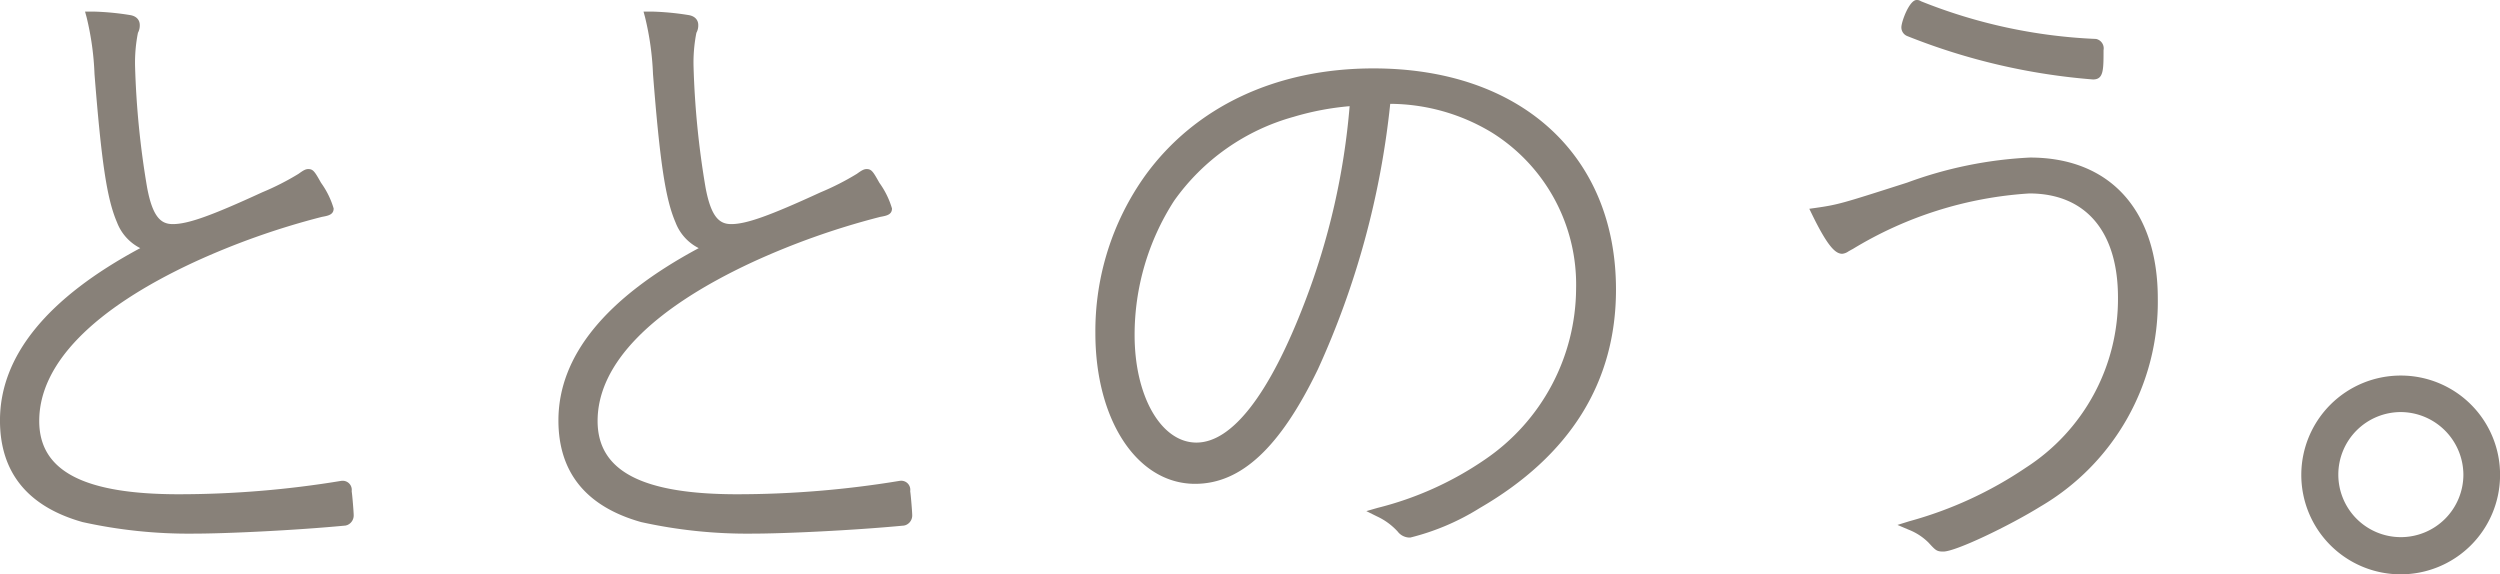
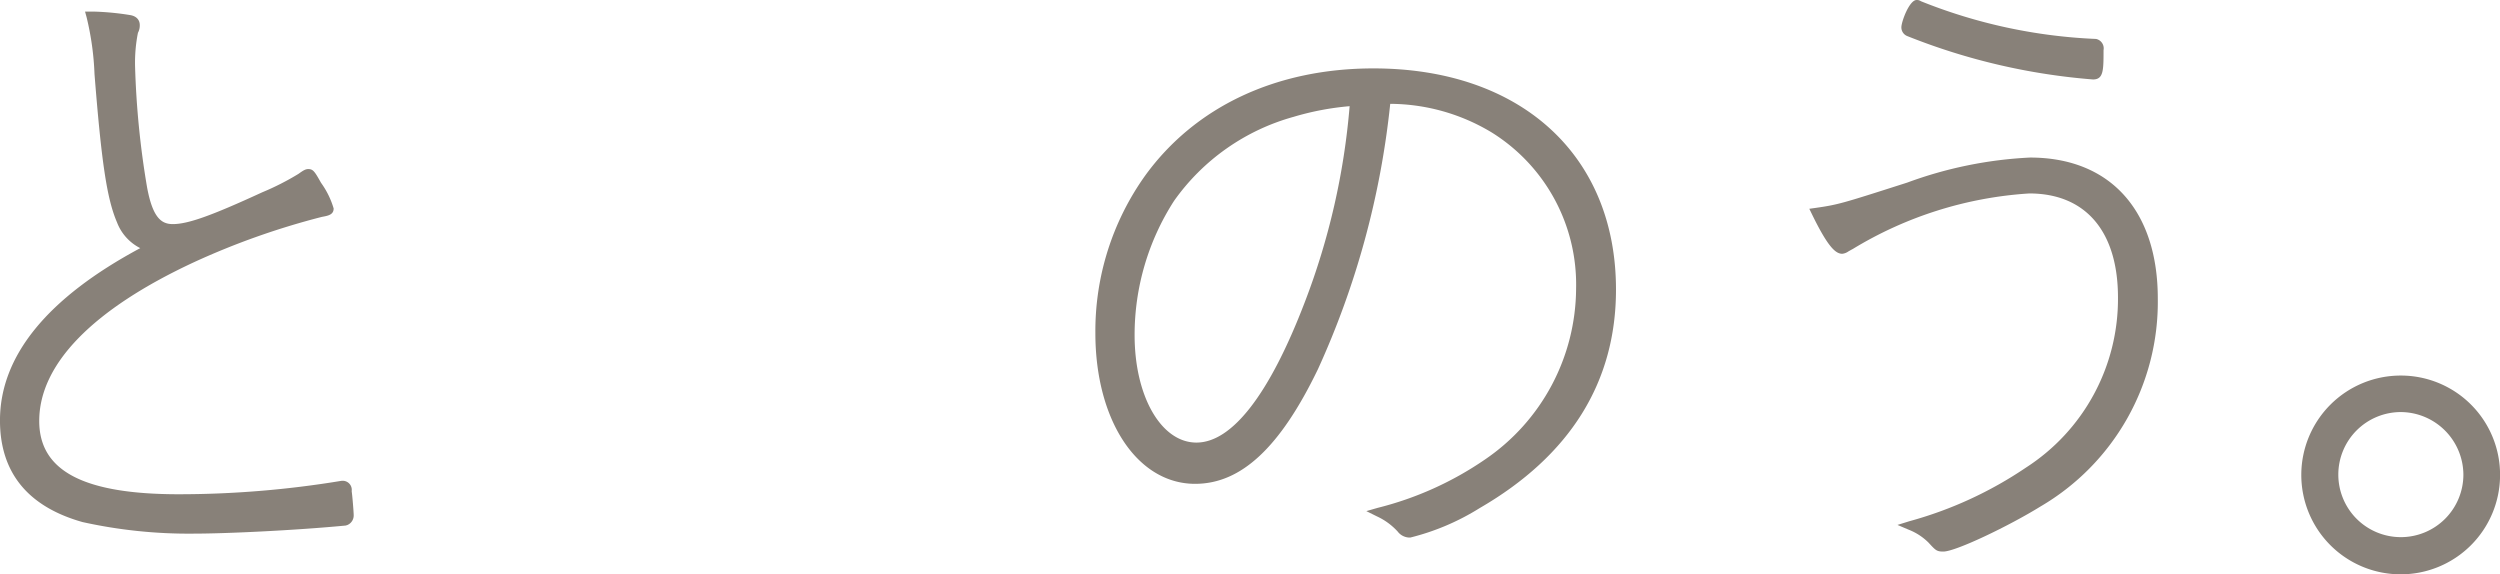
<svg xmlns="http://www.w3.org/2000/svg" id="グループ_23646" data-name="グループ 23646" width="148.239" height="34.056" viewBox="0 0 148.239 34.056">
  <path id="パス_48553" data-name="パス 48553" d="M1919.583,559.663h-.013a59.157,59.157,0,0,1-9.618.792c-5.647,0-8.278-1.381-8.278-4.346,0-3.369,3.176-6.624,9.187-9.418a44.549,44.549,0,0,1,7.571-2.682c.373-.068.7-.127.7-.5a5.03,5.03,0,0,0-.748-1.522c-.362-.642-.46-.814-.752-.814-.174,0-.307.085-.585.284a15.552,15.552,0,0,1-2.153,1.095c-3.019,1.39-4.4,1.884-5.3,1.884-.672,0-1.189-.369-1.523-2.168a51.357,51.357,0,0,1-.714-7.189,9.1,9.1,0,0,1,.17-1.985.911.911,0,0,0,.108-.479c0-.115-.045-.5-.608-.579a16.13,16.13,0,0,0-2.085-.2h-.551l.093.339a16.84,16.84,0,0,1,.468,3.367c.417,5.274.74,7.41,1.335,8.793a2.847,2.847,0,0,0,1.377,1.526c-5.521,2.96-8.317,6.4-8.317,10.217,0,3.083,1.644,5.109,4.893,6.026a29.132,29.132,0,0,0,6.589.686c1.913,0,5.992-.191,9.01-.479l.095-.027a.614.614,0,0,0,.386-.6c0-.165-.076-1.125-.119-1.413A.537.537,0,0,0,1919.583,559.663Z" transform="translate(-1899.348 -531.148)" fill="#888179" />
-   <path id="パス_48554" data-name="パス 48554" d="M1937.065,559.663h-.011a59.155,59.155,0,0,1-9.618.792c-5.649,0-8.278-1.381-8.278-4.346,0-3.369,3.176-6.624,9.185-9.418a44.616,44.616,0,0,1,7.571-2.682c.375-.068.7-.127.7-.5a5.042,5.042,0,0,0-.748-1.522c-.362-.642-.458-.814-.752-.814-.172,0-.307.085-.585.284a15.612,15.612,0,0,1-2.151,1.095c-3.021,1.39-4.4,1.884-5.295,1.884-.674,0-1.189-.369-1.524-2.168a51.31,51.31,0,0,1-.712-7.189,9.119,9.119,0,0,1,.169-1.985.9.9,0,0,0,.11-.479c0-.115-.046-.5-.608-.579a16.2,16.2,0,0,0-2.085-.2h-.551l.091.339a16.949,16.949,0,0,1,.47,3.367c.415,5.274.74,7.41,1.335,8.793a2.834,2.834,0,0,0,1.377,1.526c-5.521,2.96-8.32,6.4-8.32,10.217,0,3.083,1.646,5.109,4.9,6.026a29.093,29.093,0,0,0,6.586.686c1.915,0,5.992-.191,9.011-.479l.095-.027a.611.611,0,0,0,.386-.6c0-.165-.076-1.125-.119-1.413A.536.536,0,0,0,1937.065,559.663Z" transform="translate(-1883.723 -531.148)" fill="#888179" />
  <path id="パス_48555" data-name="パス 48555" d="M1950.134,533.61c-5.755,0-10.563,2.257-13.535,6.354a15.856,15.856,0,0,0-2.954,9.344c0,5.178,2.487,8.935,5.914,8.935,2.731,0,5.043-2.159,7.28-6.791v0a50.424,50.424,0,0,0,4.289-15.741,11.738,11.738,0,0,1,6.022,1.7,10.616,10.616,0,0,1,5,9.236,12.331,12.331,0,0,1-5.41,10.158,19.64,19.64,0,0,1-6.365,2.865l-.663.191.617.307a3.846,3.846,0,0,1,1.242.905.9.9,0,0,0,.746.356,14.208,14.208,0,0,0,4.112-1.746c5.365-3.108,8.086-7.467,8.086-12.957C1964.519,538.757,1958.872,533.61,1950.134,533.61Zm-1.413,2.24a41.981,41.981,0,0,1-2.655,11.611c-2.085,5.454-4.308,8.336-6.429,8.336-2.091,0-3.666-2.738-3.666-6.371a14.68,14.68,0,0,1,2.339-7.961,12.9,12.9,0,0,1,7.092-4.984h0A16.528,16.528,0,0,1,1948.721,535.85Z" transform="translate(-1868.694 -529.554)" fill="#888179" />
  <path id="パス_48556" data-name="パス 48556" d="M1969.085,536.4a24.416,24.416,0,0,0-7.28,1.485l-.178.057c-3.695,1.182-3.916,1.252-5.264,1.445l-.364.051.161.331c.945,1.939,1.4,2.337,1.792,2.337a.773.773,0,0,0,.365-.14c.064-.038.142-.081.267-.148a22.877,22.877,0,0,1,10.459-3.289c3.341,0,5.259,2.25,5.259,6.174a11.892,11.892,0,0,1-5.456,10.081,23.281,23.281,0,0,1-6.92,3.182l-.7.218.668.284a3.439,3.439,0,0,1,1.178.769c.417.454.479.526.876.526.731,0,3.911-1.528,5.748-2.666a14.05,14.05,0,0,0,6.967-12.313C1976.67,539.536,1973.835,536.4,1969.085,536.4Z" transform="translate(-1848.715 -527.058)" fill="#888179" />
  <path id="パス_48557" data-name="パス 48557" d="M1959.253,533.616a37.6,37.6,0,0,0,10.991,2.564c.625,0,.625-.545.625-1.738a.571.571,0,0,0-.445-.665,31.333,31.333,0,0,1-10.382-2.235.417.417,0,0,0-.256-.074c-.434,0-.905,1.288-.905,1.621A.554.554,0,0,0,1959.253,533.616Z" transform="translate(-1846.138 -531.468)" fill="#888179" />
  <path id="パス_48558" data-name="パス 48558" d="M1977.3,543.227a5.893,5.893,0,1,0,5.875,5.912A5.881,5.881,0,0,0,1977.3,543.227ZM1981,549.1a3.708,3.708,0,1,1-3.706-3.708A3.732,3.732,0,0,1,1981,549.1Z" transform="translate(-1834.932 -520.958)" fill="#888179" />
</svg>